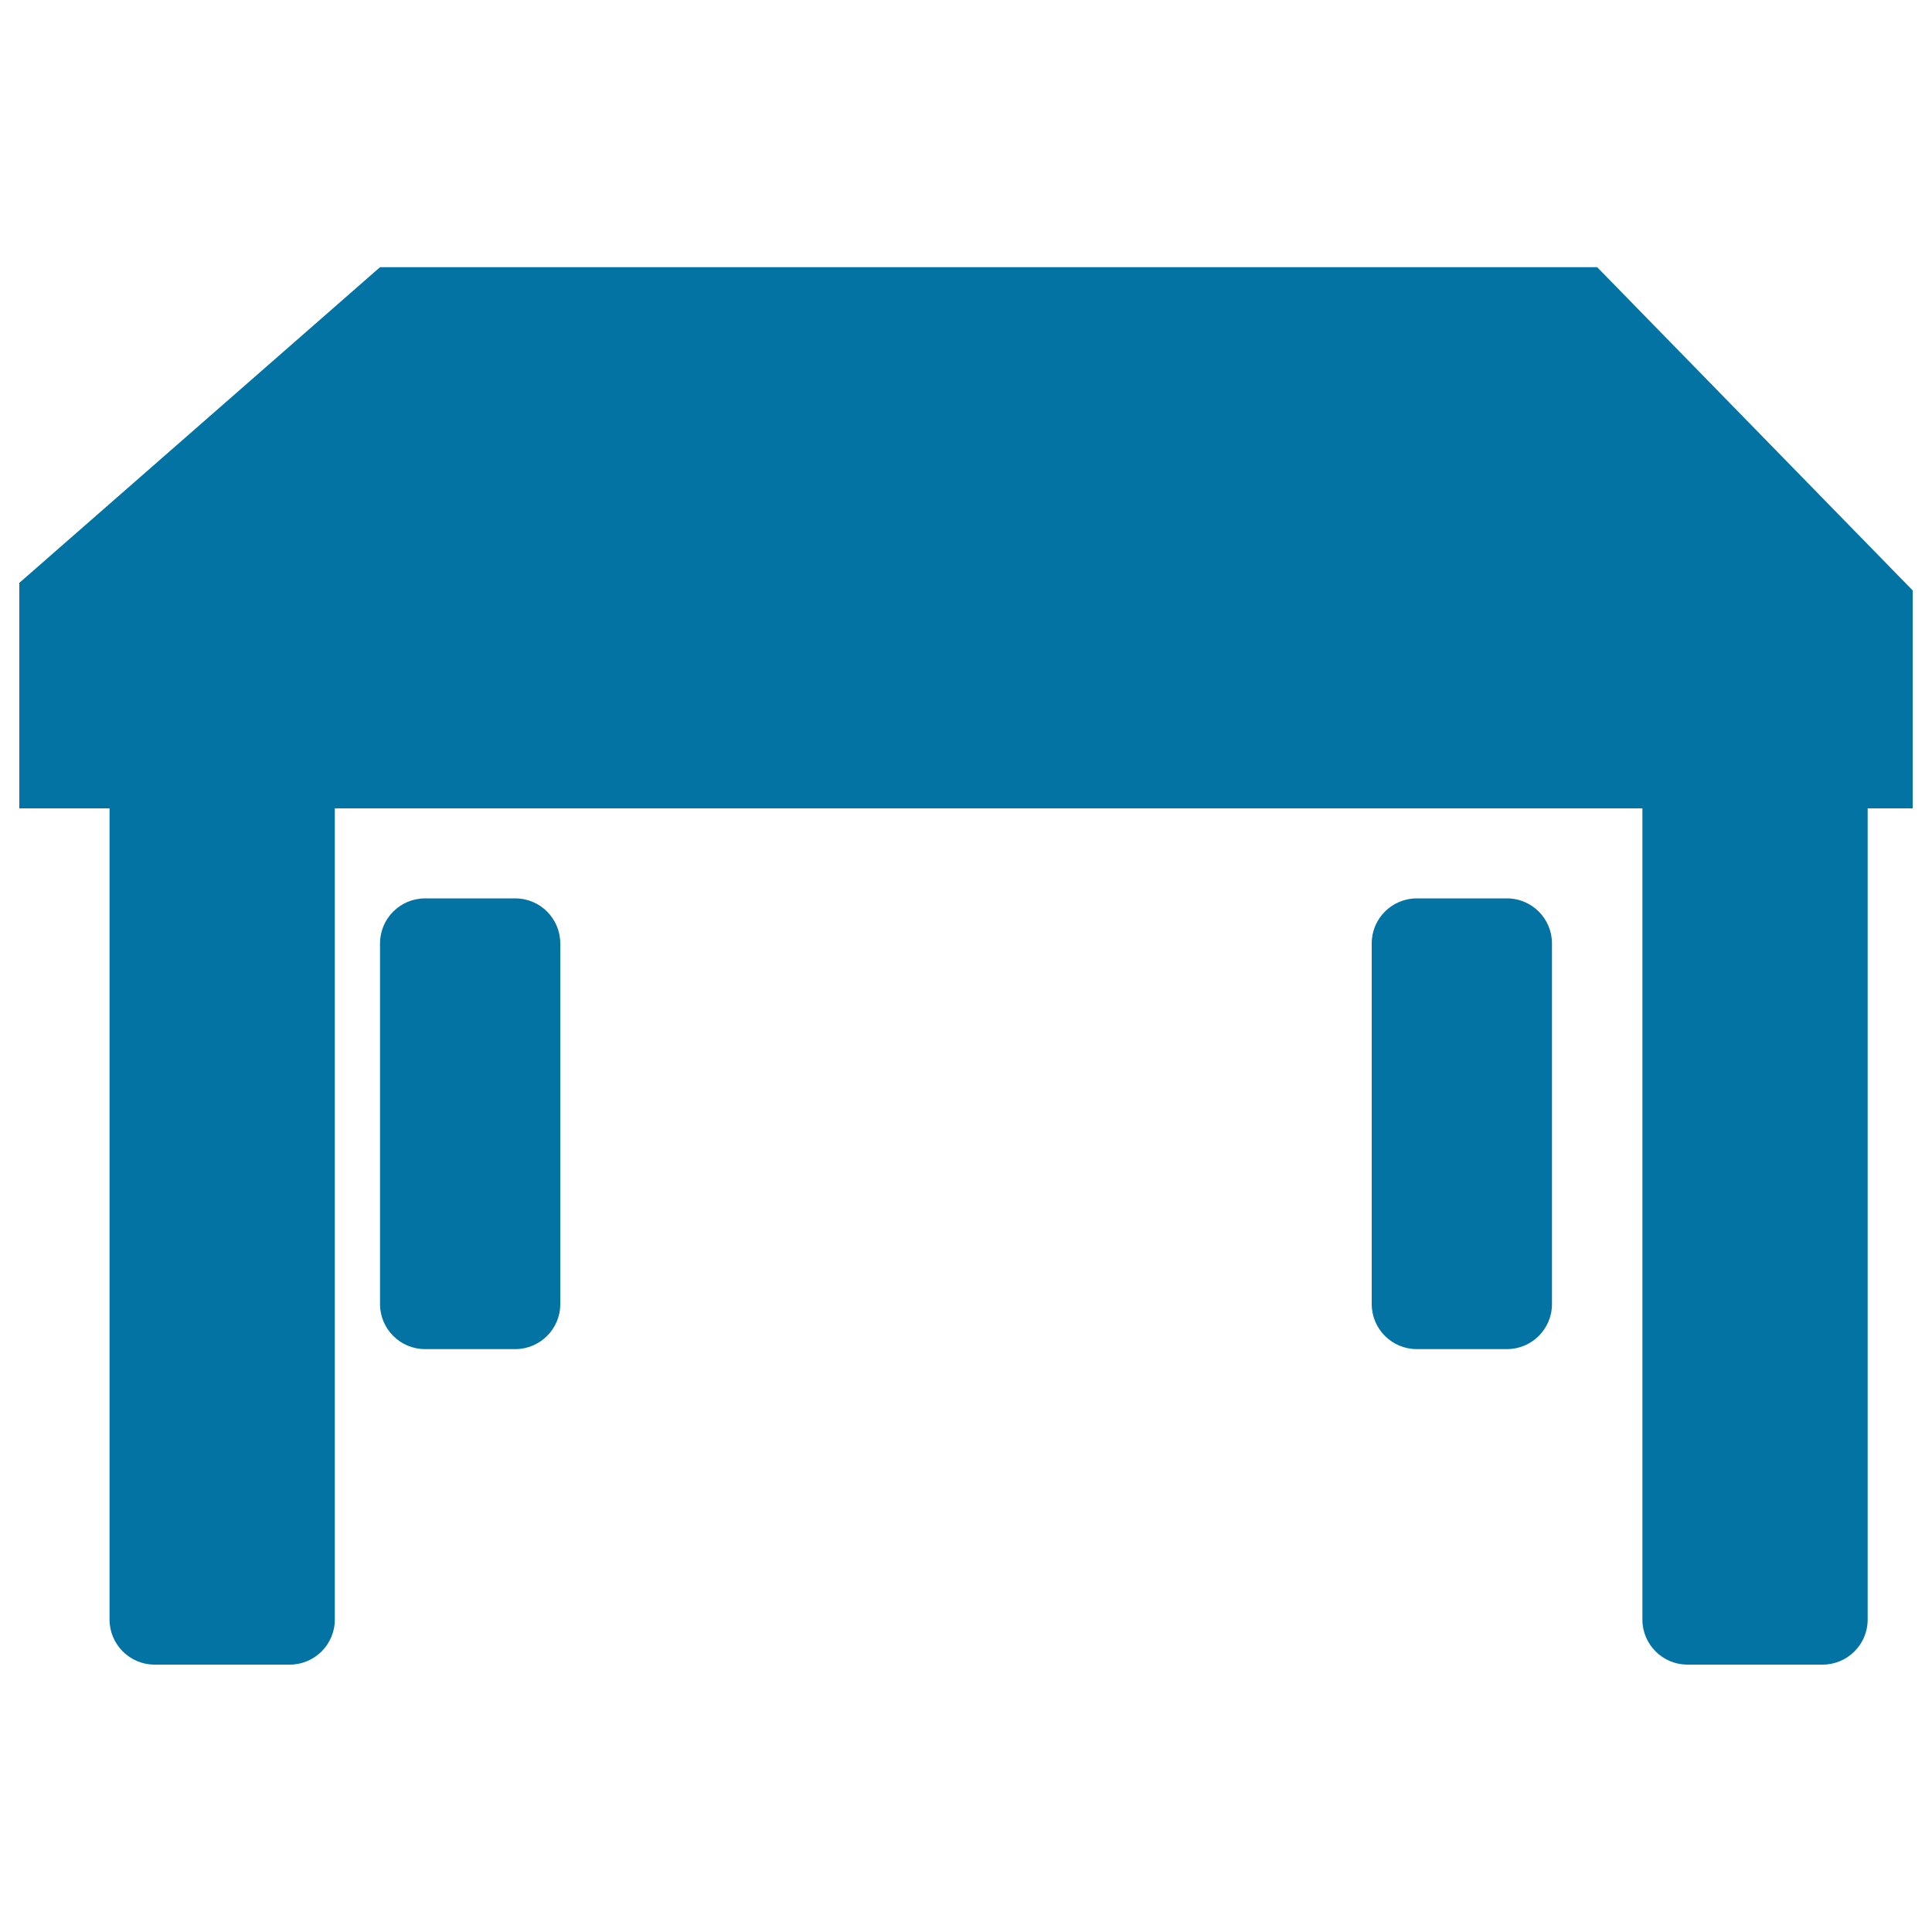
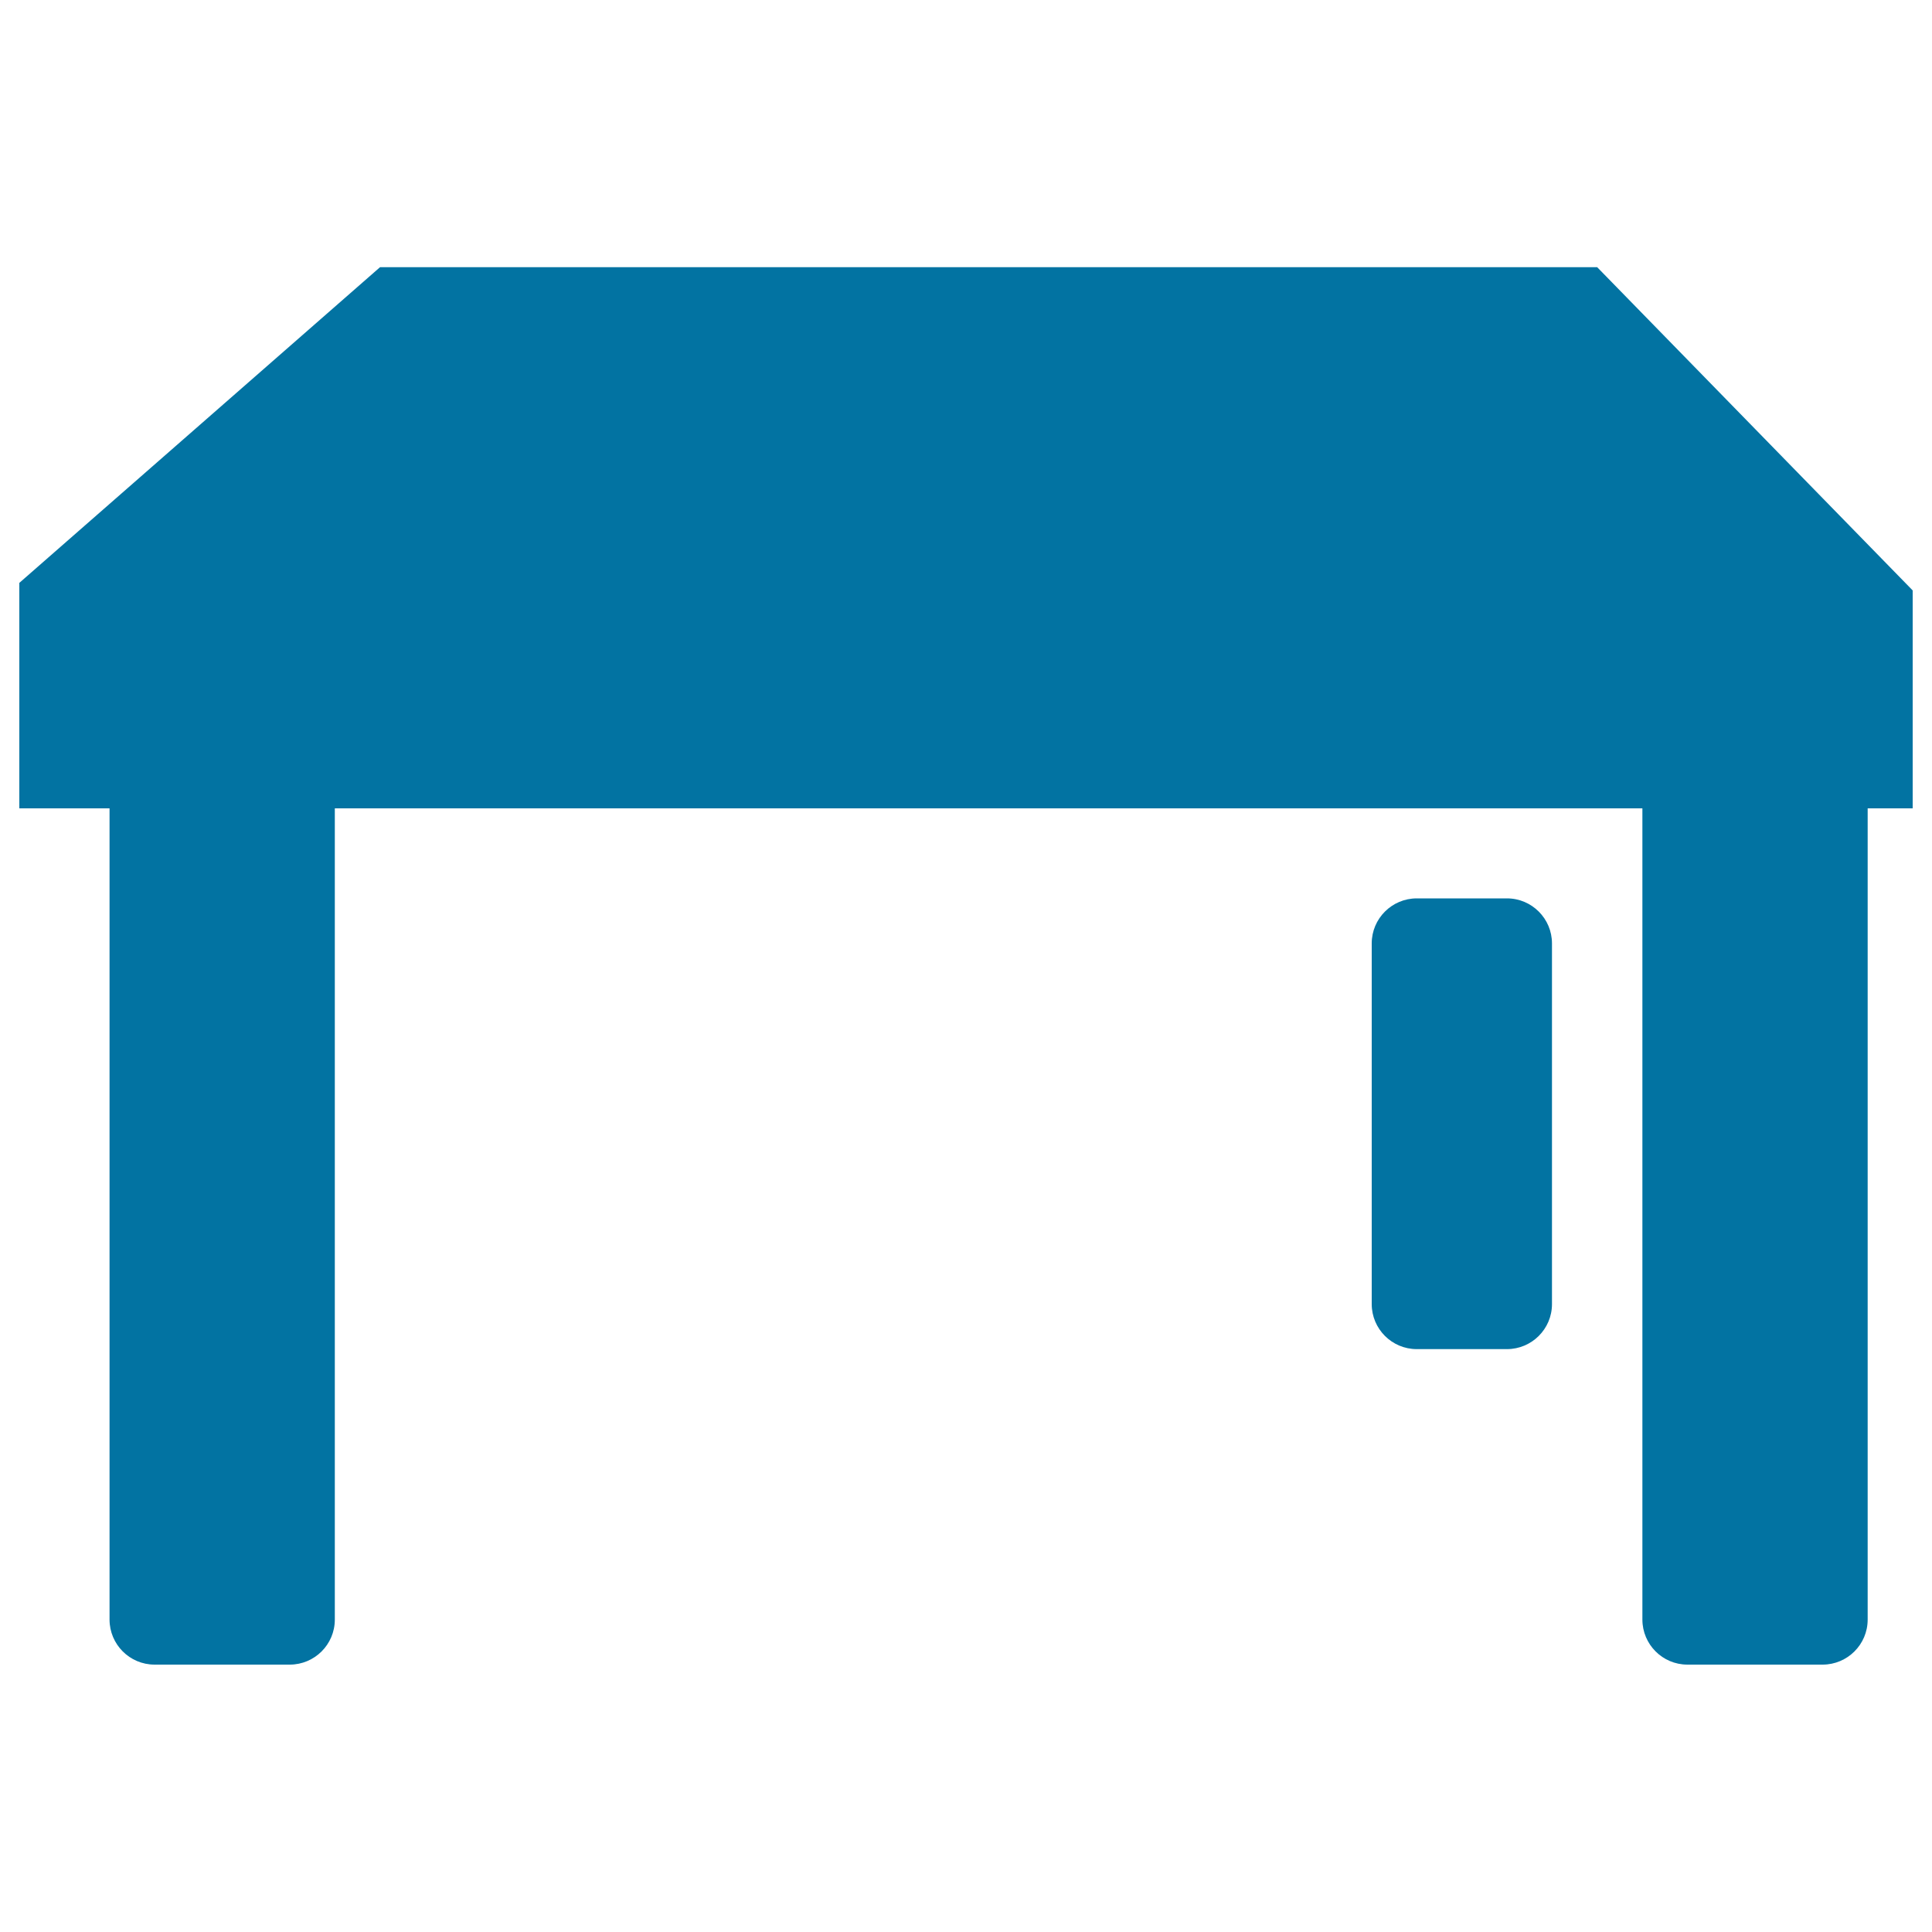
<svg xmlns="http://www.w3.org/2000/svg" viewBox="0 0 1000 1000" style="fill:#0273a2">
  <title>Indoor Space SVG icon</title>
  <path d="M196.7,138.3h630L990,305.6v112.8H10V301.7L196.7,138.3z" />
  <path d="M173.3,838.3c0,12.9-10.5,23.3-23.3,23.3H80c-12.9,0-23.3-10.5-23.3-23.3v-420c0-12.9,10.5-23.3,23.3-23.3h70c12.9,0,23.3,10.5,23.3,23.3V838.3z" />
  <path d="M966.7,838.3c0,12.9-10.5,23.3-23.3,23.3h-70c-12.9,0-23.3-10.5-23.3-23.3v-420c0-12.9,10.5-23.3,23.3-23.3h70c12.9,0,23.3,10.5,23.3,23.3V838.3z" />
-   <path d="M290,675c0,12.9-10.5,23.3-23.3,23.3H220c-12.9,0-23.3-10.5-23.3-23.3V488.3c0-12.9,10.5-23.3,23.3-23.3h46.7c12.9,0,23.3,10.5,23.3,23.3V675z" />
  <path d="M803.3,675c0,12.9-10.5,23.3-23.3,23.3h-46.7c-12.9,0-23.3-10.5-23.3-23.3V488.3c0-12.9,10.5-23.3,23.3-23.3H780c12.9,0,23.3,10.5,23.3,23.3V675z" />
</svg>